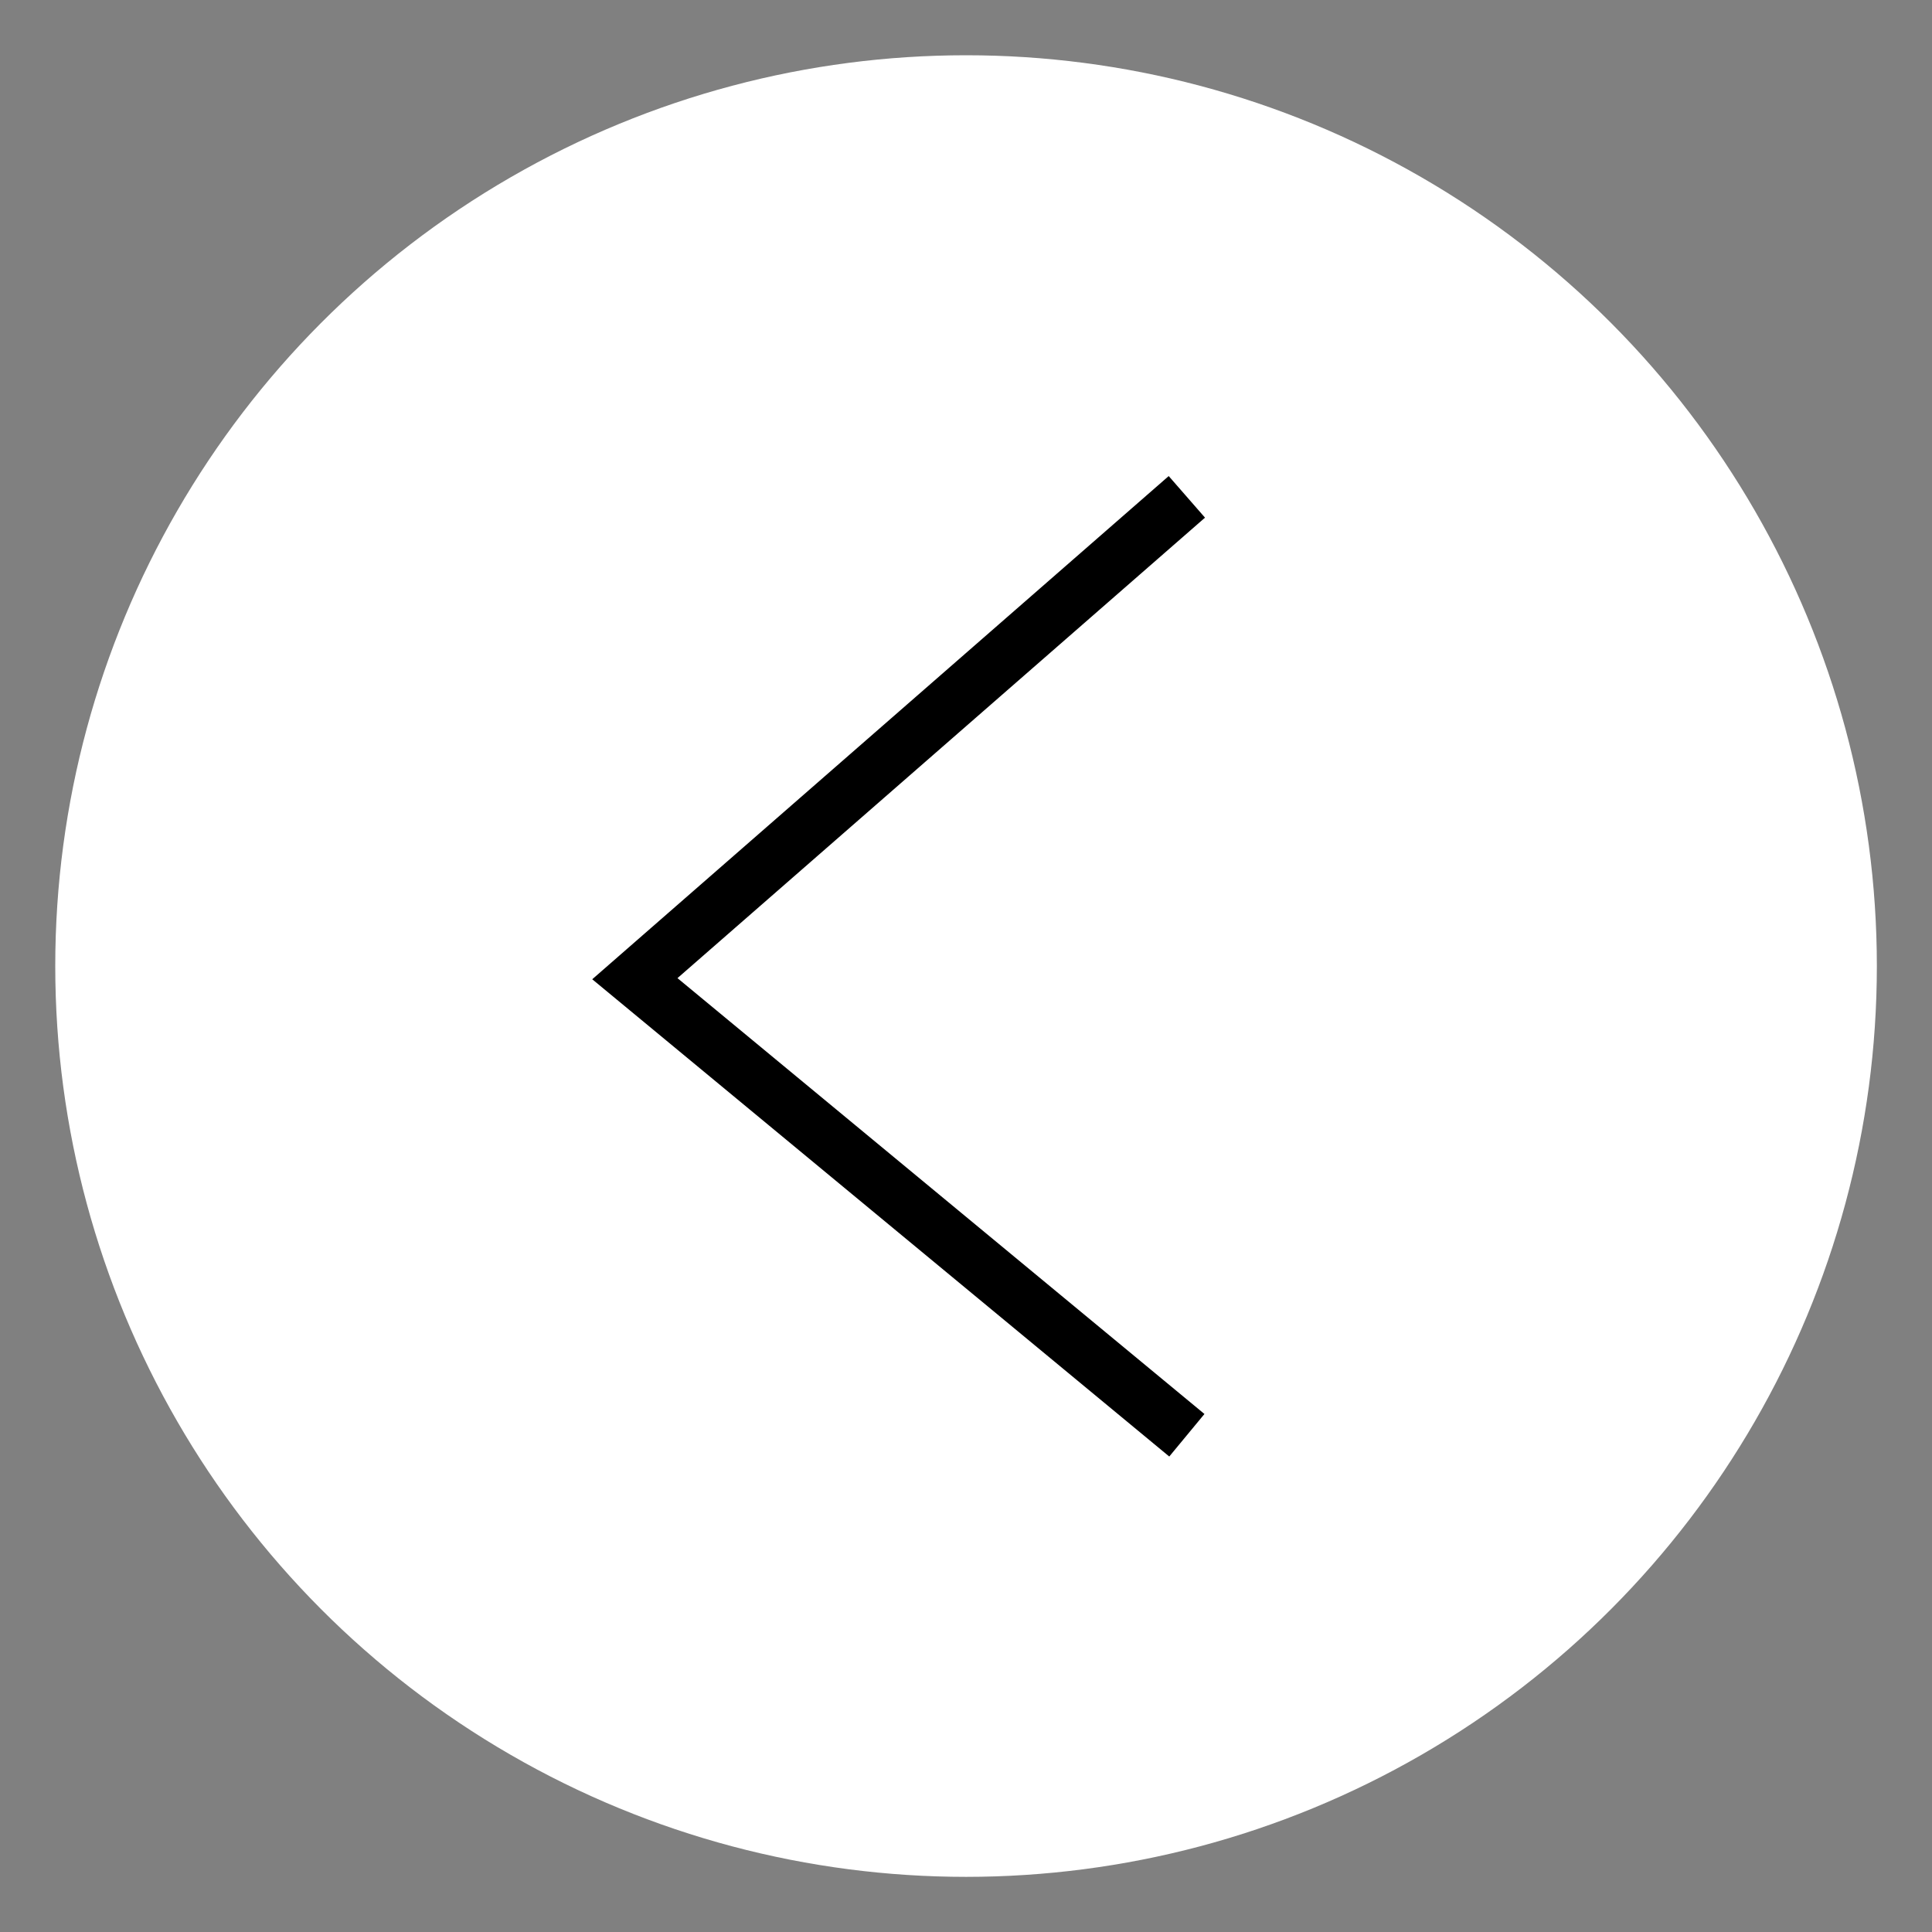
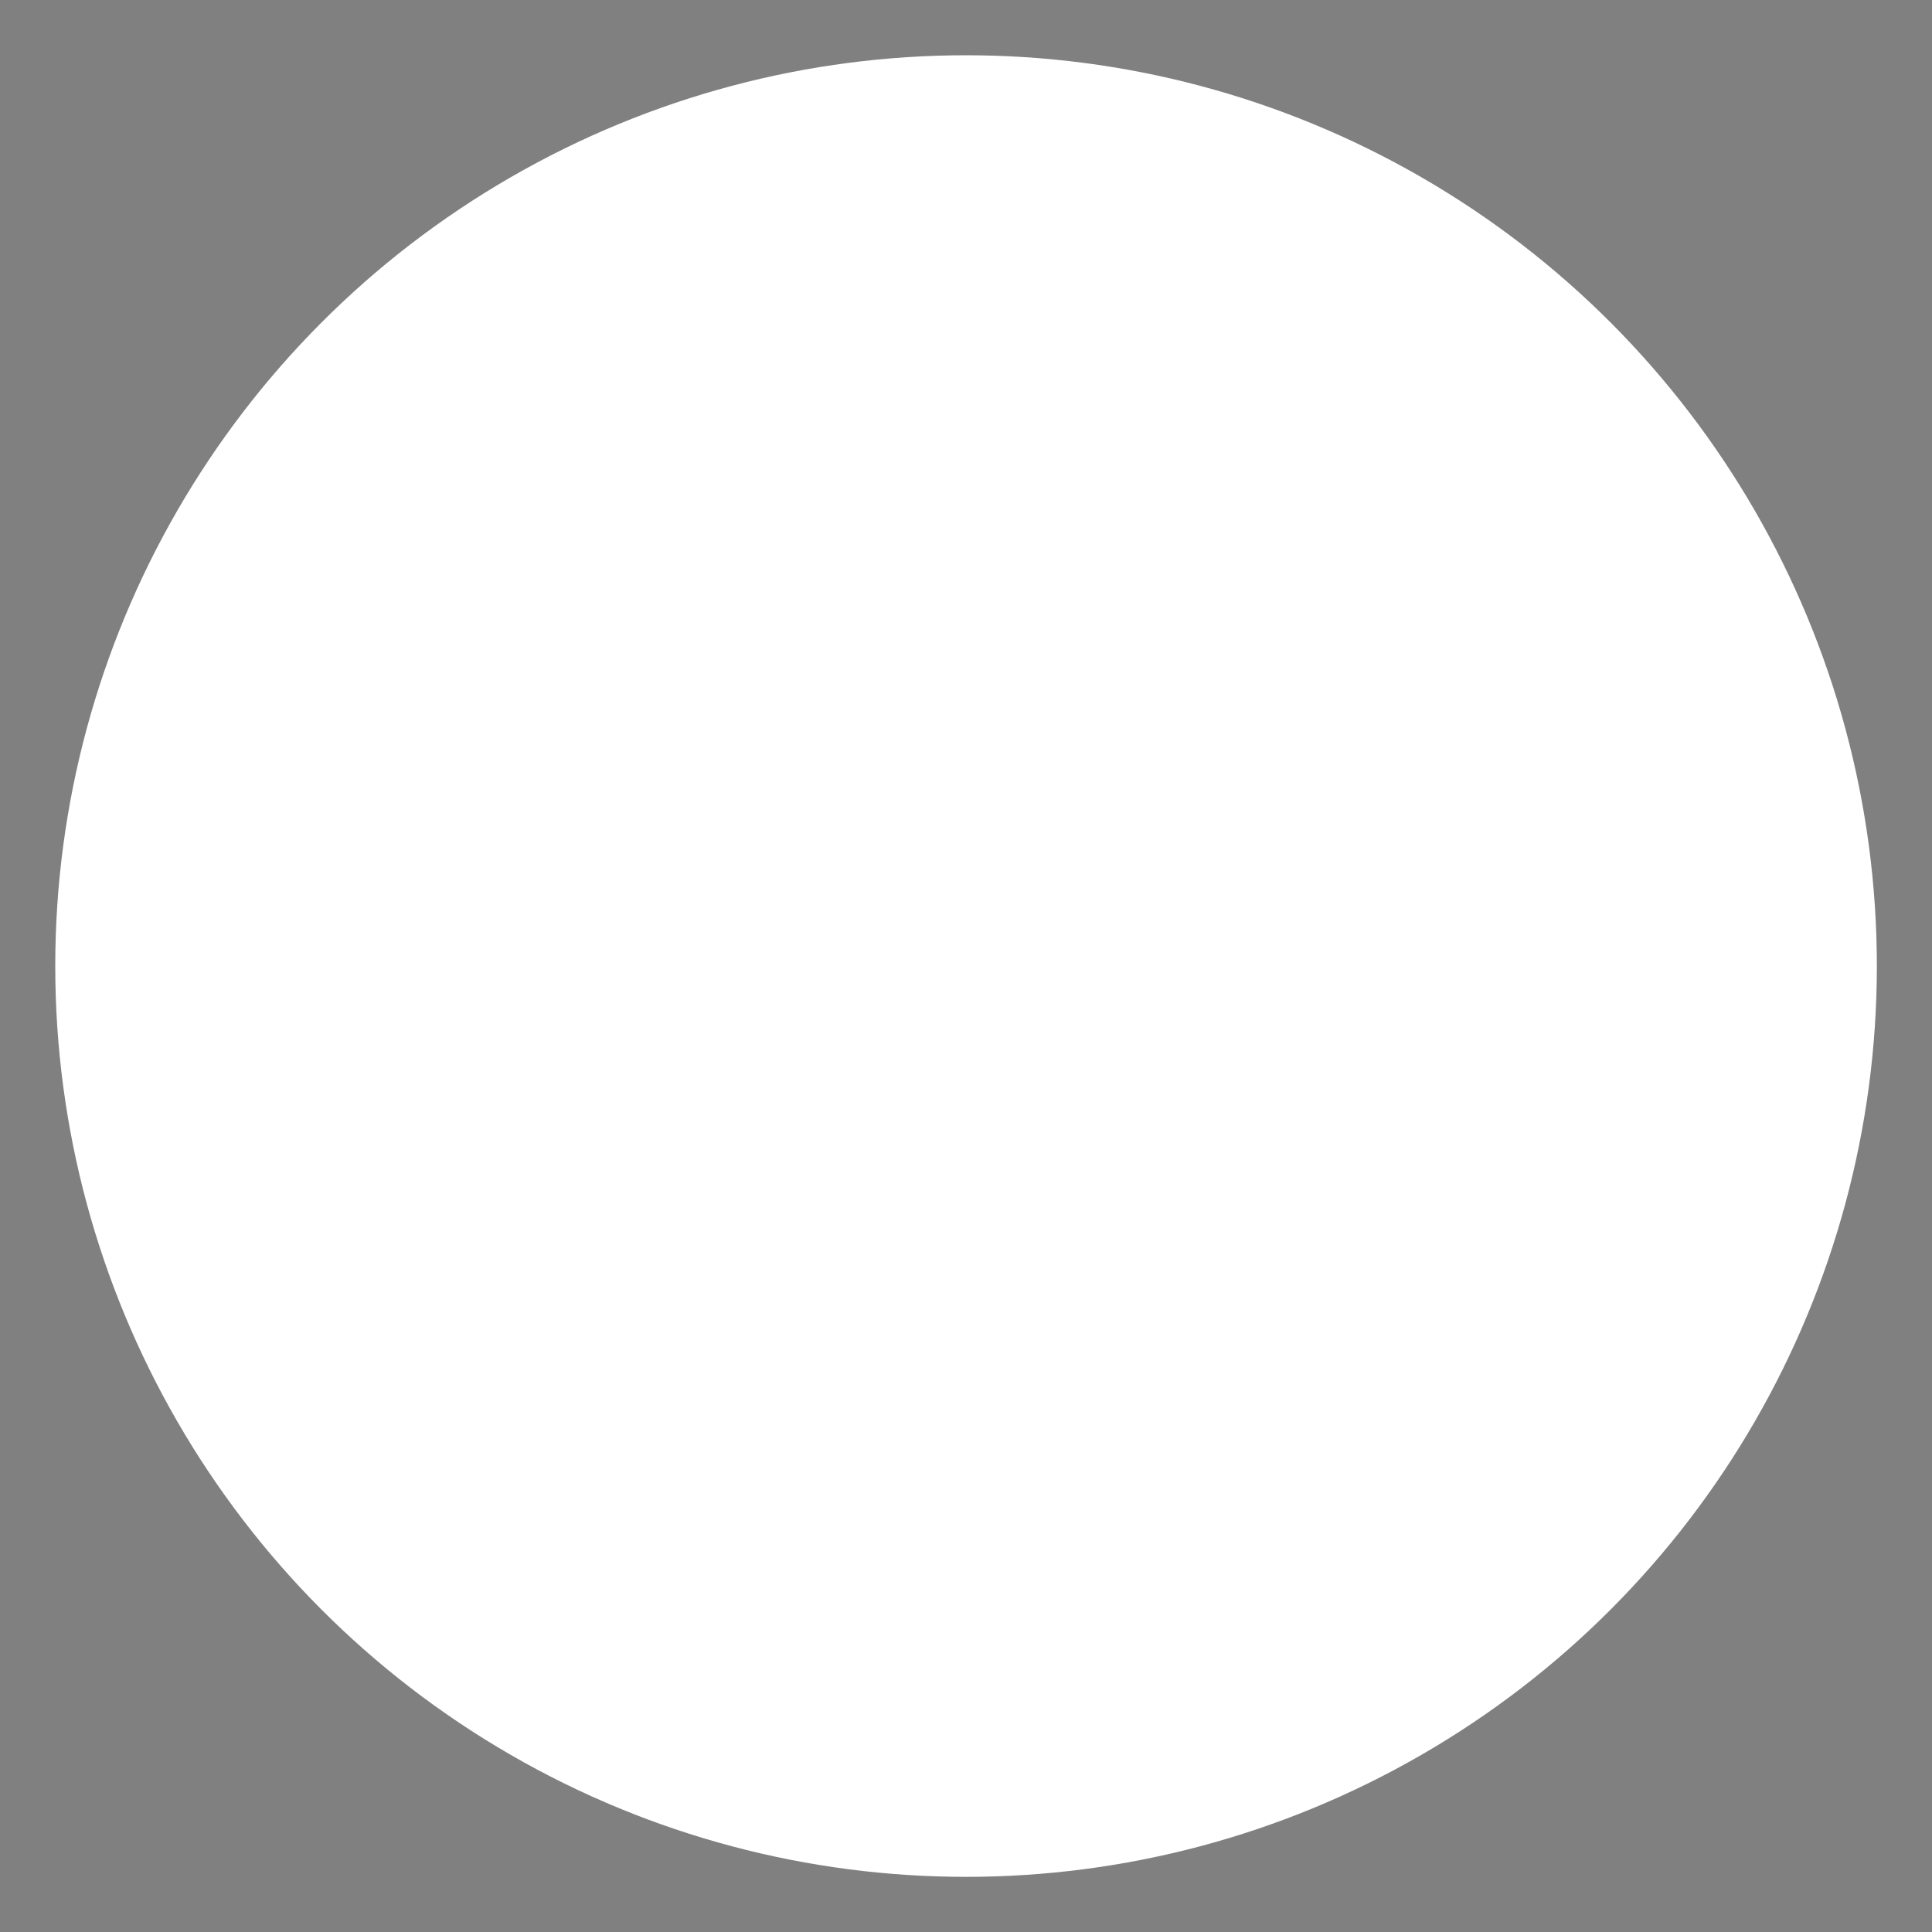
<svg xmlns="http://www.w3.org/2000/svg" viewBox="5462 5042 35 35" data-guides="{&quot;vertical&quot;:[],&quot;horizontal&quot;:[]}">
  <rect x="5462" y="5042" width="35" height="35" fill="#808080" stroke="none" />
  <ellipse fill="#ffffff" fill-opacity="1" stroke="none" stroke-opacity="1" stroke-width="1" id="tSvg2030882828" title="Ellipse 1" cx="5479.501" cy="5059.501" rx="16.5" ry="16.5" style="transform: rotate(0deg); transform-origin: 5479.5px 5059.5px;" />
-   <path fill="transparent" stroke="#000000" fill-opacity="1" stroke-width="1" stroke-opacity="1" id="tSvg35d8015466" title="Path 1" d="M 5483.501 5051.001 C 5483.501 5051.001 5473.501 5059.73 5473.501 5059.73C 5473.501 5059.73 5483.501 5068.001 5483.501 5068.001C 5483.501 5068.001 5483.501 5068.001 5483.501 5068.001C 5483.501 5068.001 5483.501 5068.001 5483.501 5068.001" />
  <defs />
</svg>